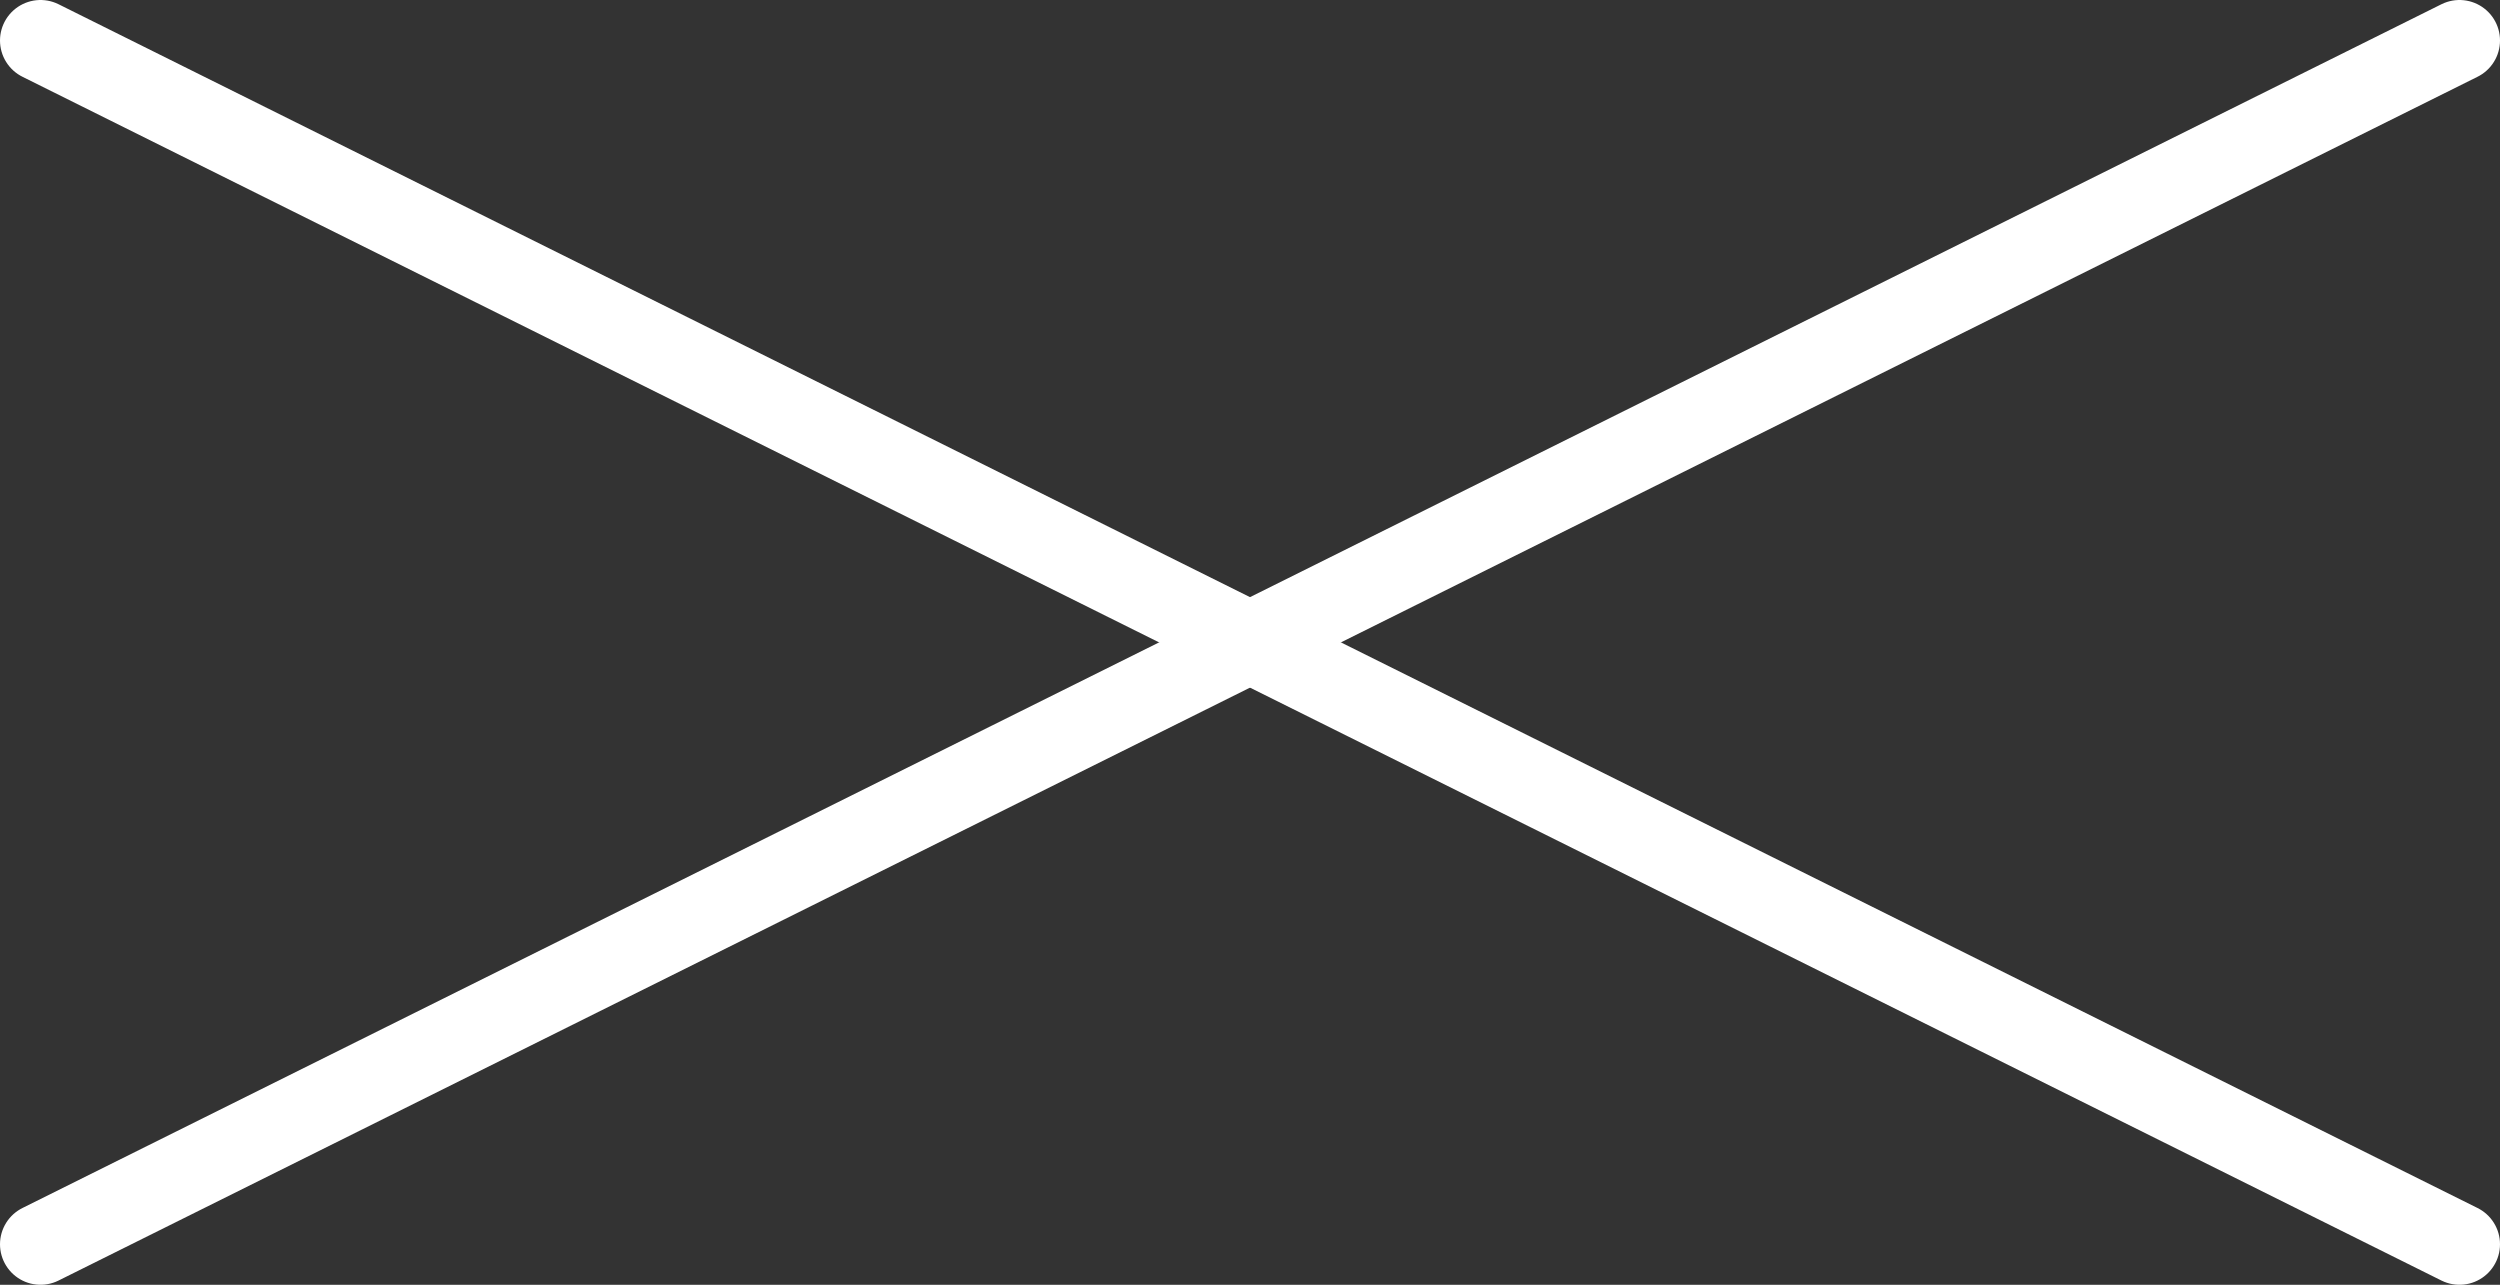
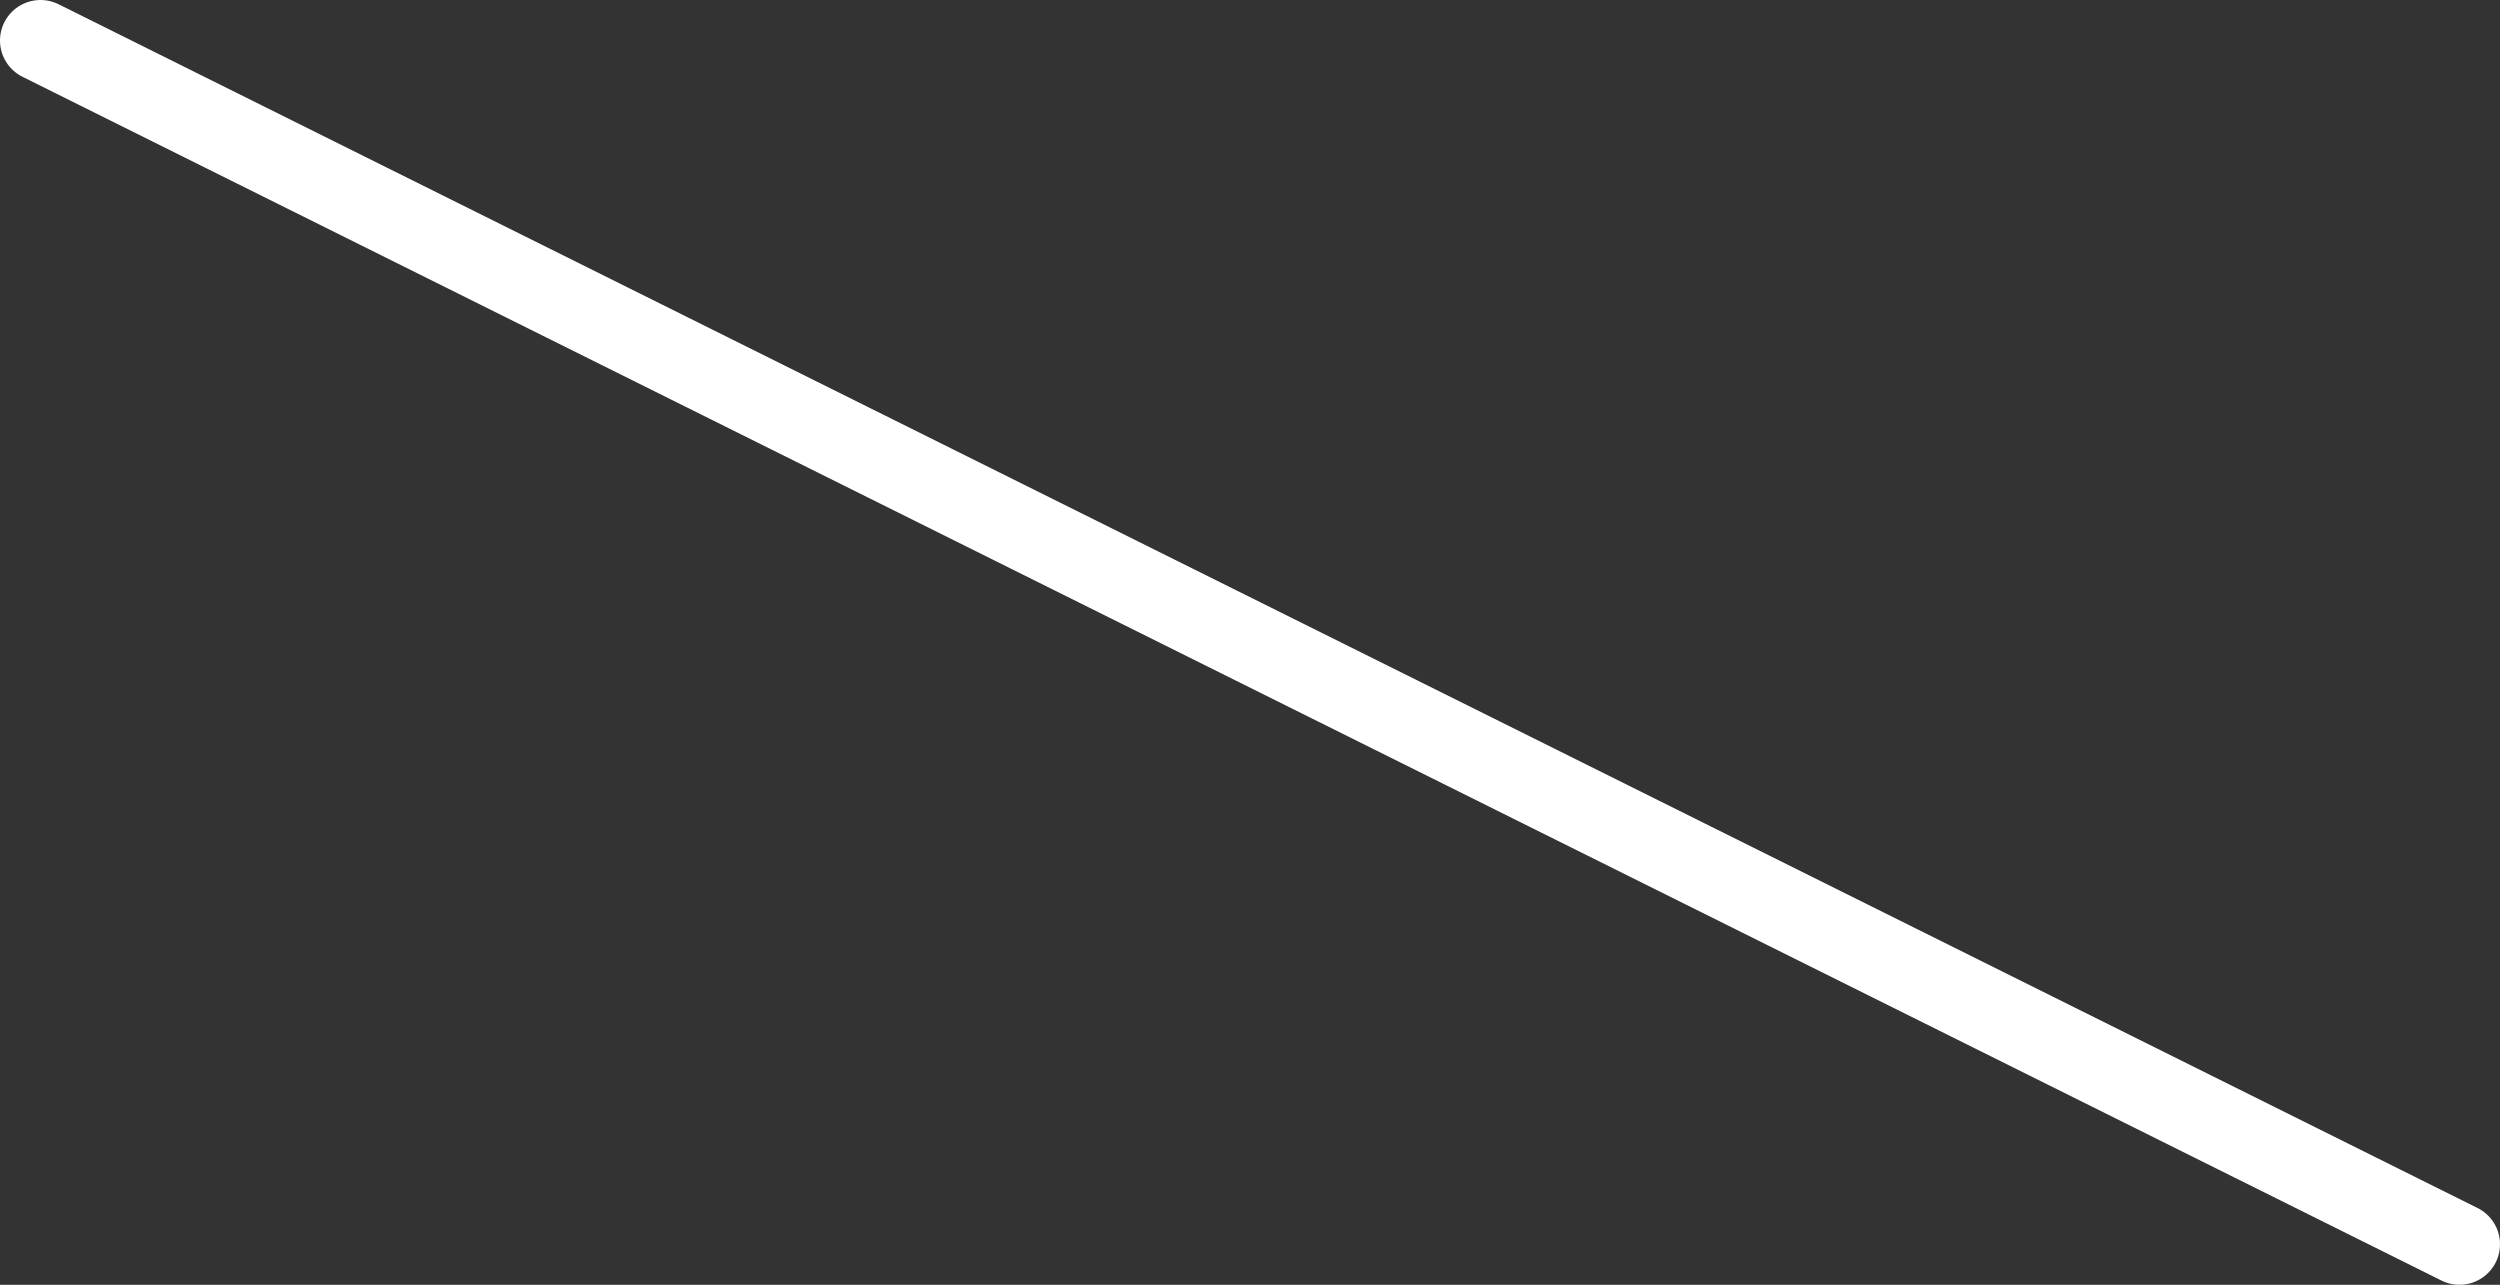
<svg xmlns="http://www.w3.org/2000/svg" id="b" viewBox="0 0 61.717 31.717">
  <rect x="0" y="0" width="61.717" height="31.717" fill="#333333" stroke="none" />
  <defs>
    <style>.d{fill:none;stroke:#fff;stroke-linecap:round;stroke-miterlimit:10;stroke-width:2px;}</style>
  </defs>
  <g id="c">
    <g>
      <line class="d" x1="1" y1="1" x2="60.717" y2="30.717" />
-       <line class="d" x1="60.717" y1="1" x2="1" y2="30.717" />
    </g>
  </g>
</svg>